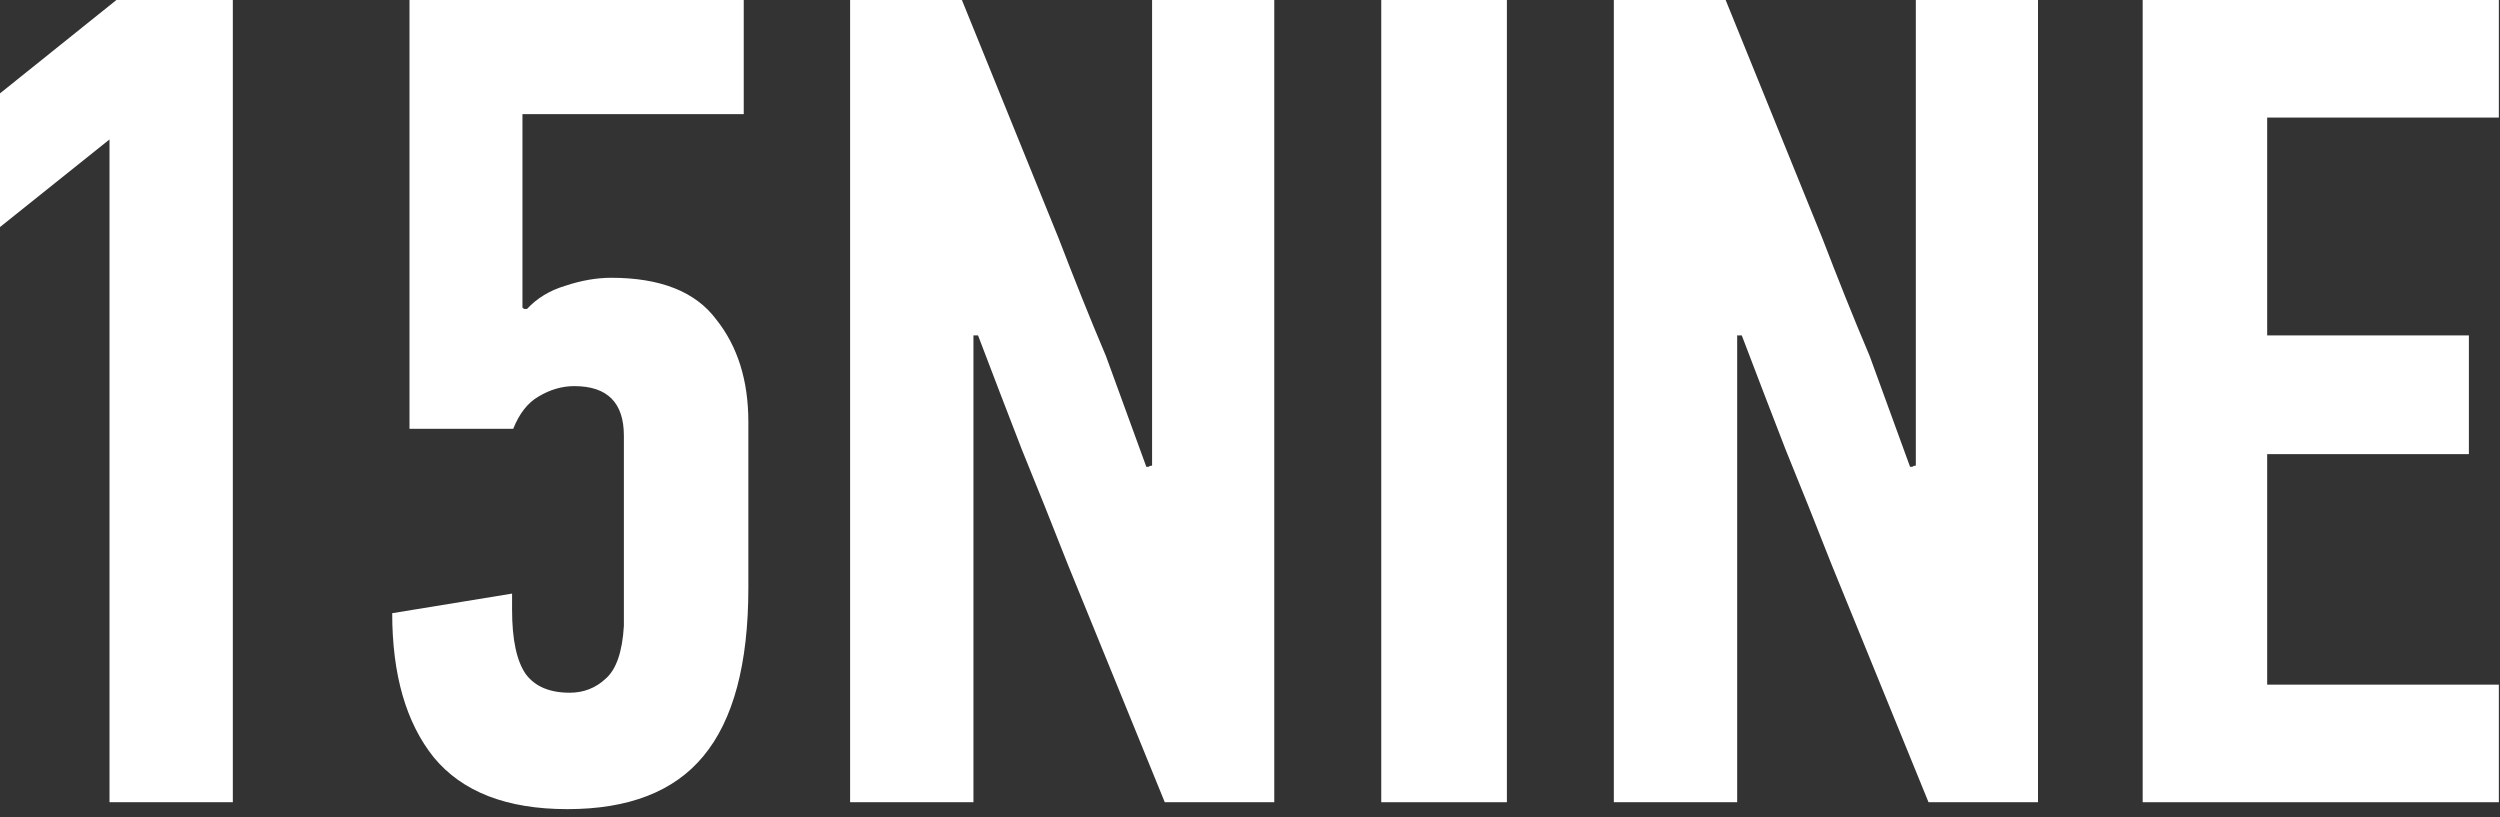
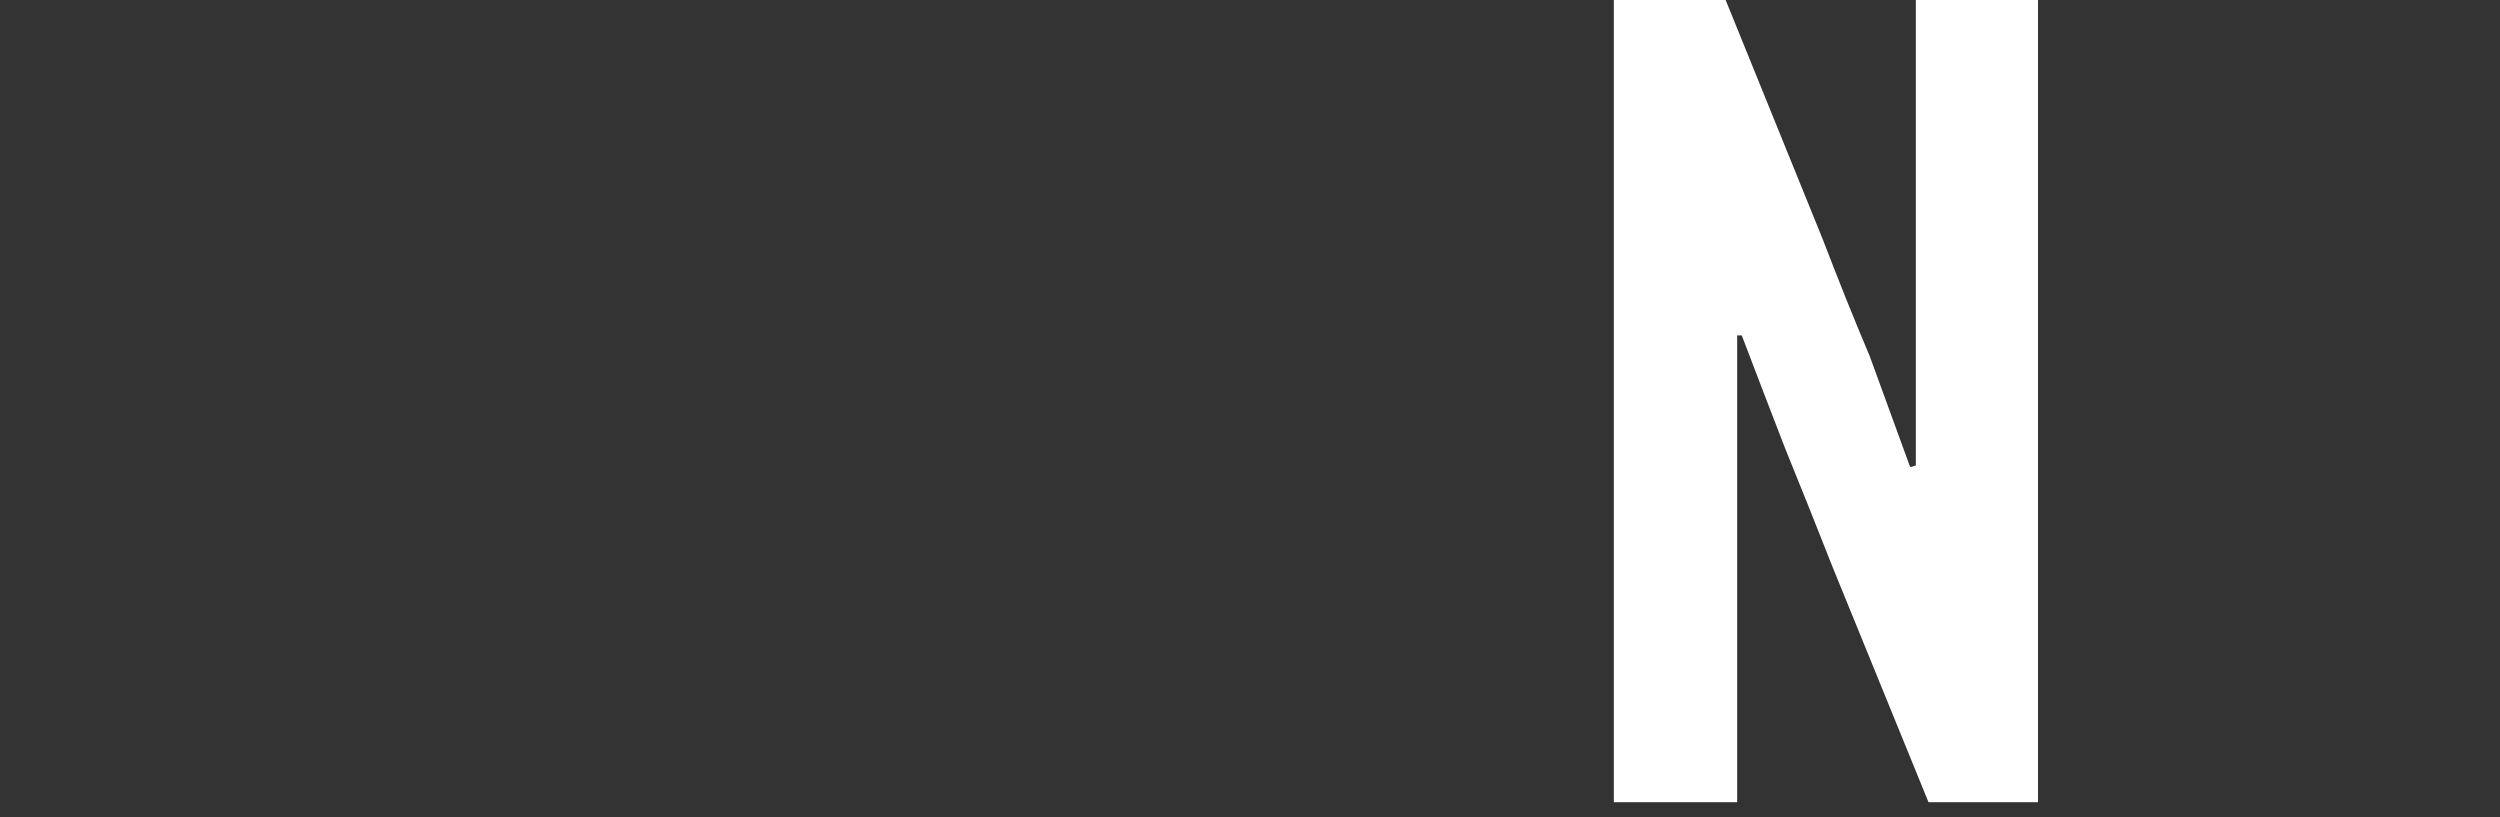
<svg xmlns="http://www.w3.org/2000/svg" width="205" height="67" viewBox="0 0 205 67" fill="none">
  <rect x="0" y="0" width="205" height="67" fill="#333333" stroke="none" />
-   <path d="M8.979 65.782V11.436L0 18.619V7.656L9.546 0H19.092V65.782H8.979Z" fill="white" />
-   <path d="M46.527 66.349C41.549 66.349 37.895 64.931 35.563 62.096C33.295 59.26 32.161 55.322 32.161 50.282L41.99 48.675V49.998C41.99 52.455 42.368 54.22 43.124 55.291C43.88 56.299 45.078 56.803 46.716 56.803C47.85 56.803 48.827 56.425 49.646 55.669C50.528 54.913 51.032 53.464 51.158 51.321V35.726C51.158 33.017 49.803 31.662 47.094 31.662C46.086 31.662 45.109 31.946 44.164 32.513C43.282 33.017 42.589 33.899 42.085 35.159H33.578V0H60.987V9.357H42.841V25.235C42.904 25.235 42.935 25.267 42.935 25.33C42.998 25.33 43.093 25.33 43.219 25.33C44.038 24.448 45.078 23.817 46.338 23.439C47.661 22.998 48.921 22.778 50.118 22.778C54.151 22.778 57.018 23.912 58.719 26.18C60.483 28.386 61.365 31.19 61.365 34.592V48.202C61.365 54.44 60.137 59.04 57.679 62.001C55.285 64.9 51.568 66.349 46.527 66.349Z" fill="white" />
-   <path d="M79.822 27.504V65.782H69.709V0H78.876L86.816 19.564C87.446 21.203 88.076 22.809 88.706 24.385C89.336 25.96 89.998 27.567 90.691 29.205L93.999 38.278C94.125 38.278 94.188 38.278 94.188 38.278C94.251 38.215 94.345 38.184 94.471 38.184V0H104.49V65.782H95.511L87.572 46.312C86.311 43.098 85.051 39.948 83.791 36.861C82.594 33.773 81.397 30.654 80.2 27.504H79.822Z" fill="white" />
-   <path d="M113.263 65.782V0H123.565V65.782H113.263Z" fill="white" />
  <path d="M142.448 27.504V65.782H132.335V0H141.503L149.442 19.564C150.072 21.203 150.702 22.809 151.332 24.385C151.963 25.96 152.624 27.567 153.317 29.205L156.625 38.278C156.751 38.278 156.814 38.278 156.814 38.278C156.877 38.215 156.972 38.184 157.098 38.184V0H167.116V65.782H158.138L150.198 46.312C148.938 43.098 147.678 39.948 146.418 36.861C145.221 33.773 144.023 30.654 142.826 27.504H142.448Z" fill="white" />
-   <path d="M175.7 65.782V0H204.905V9.64H185.908V27.504H202.448V37.239H185.908V56.141H204.905V65.782H175.7Z" fill="white" />
</svg>